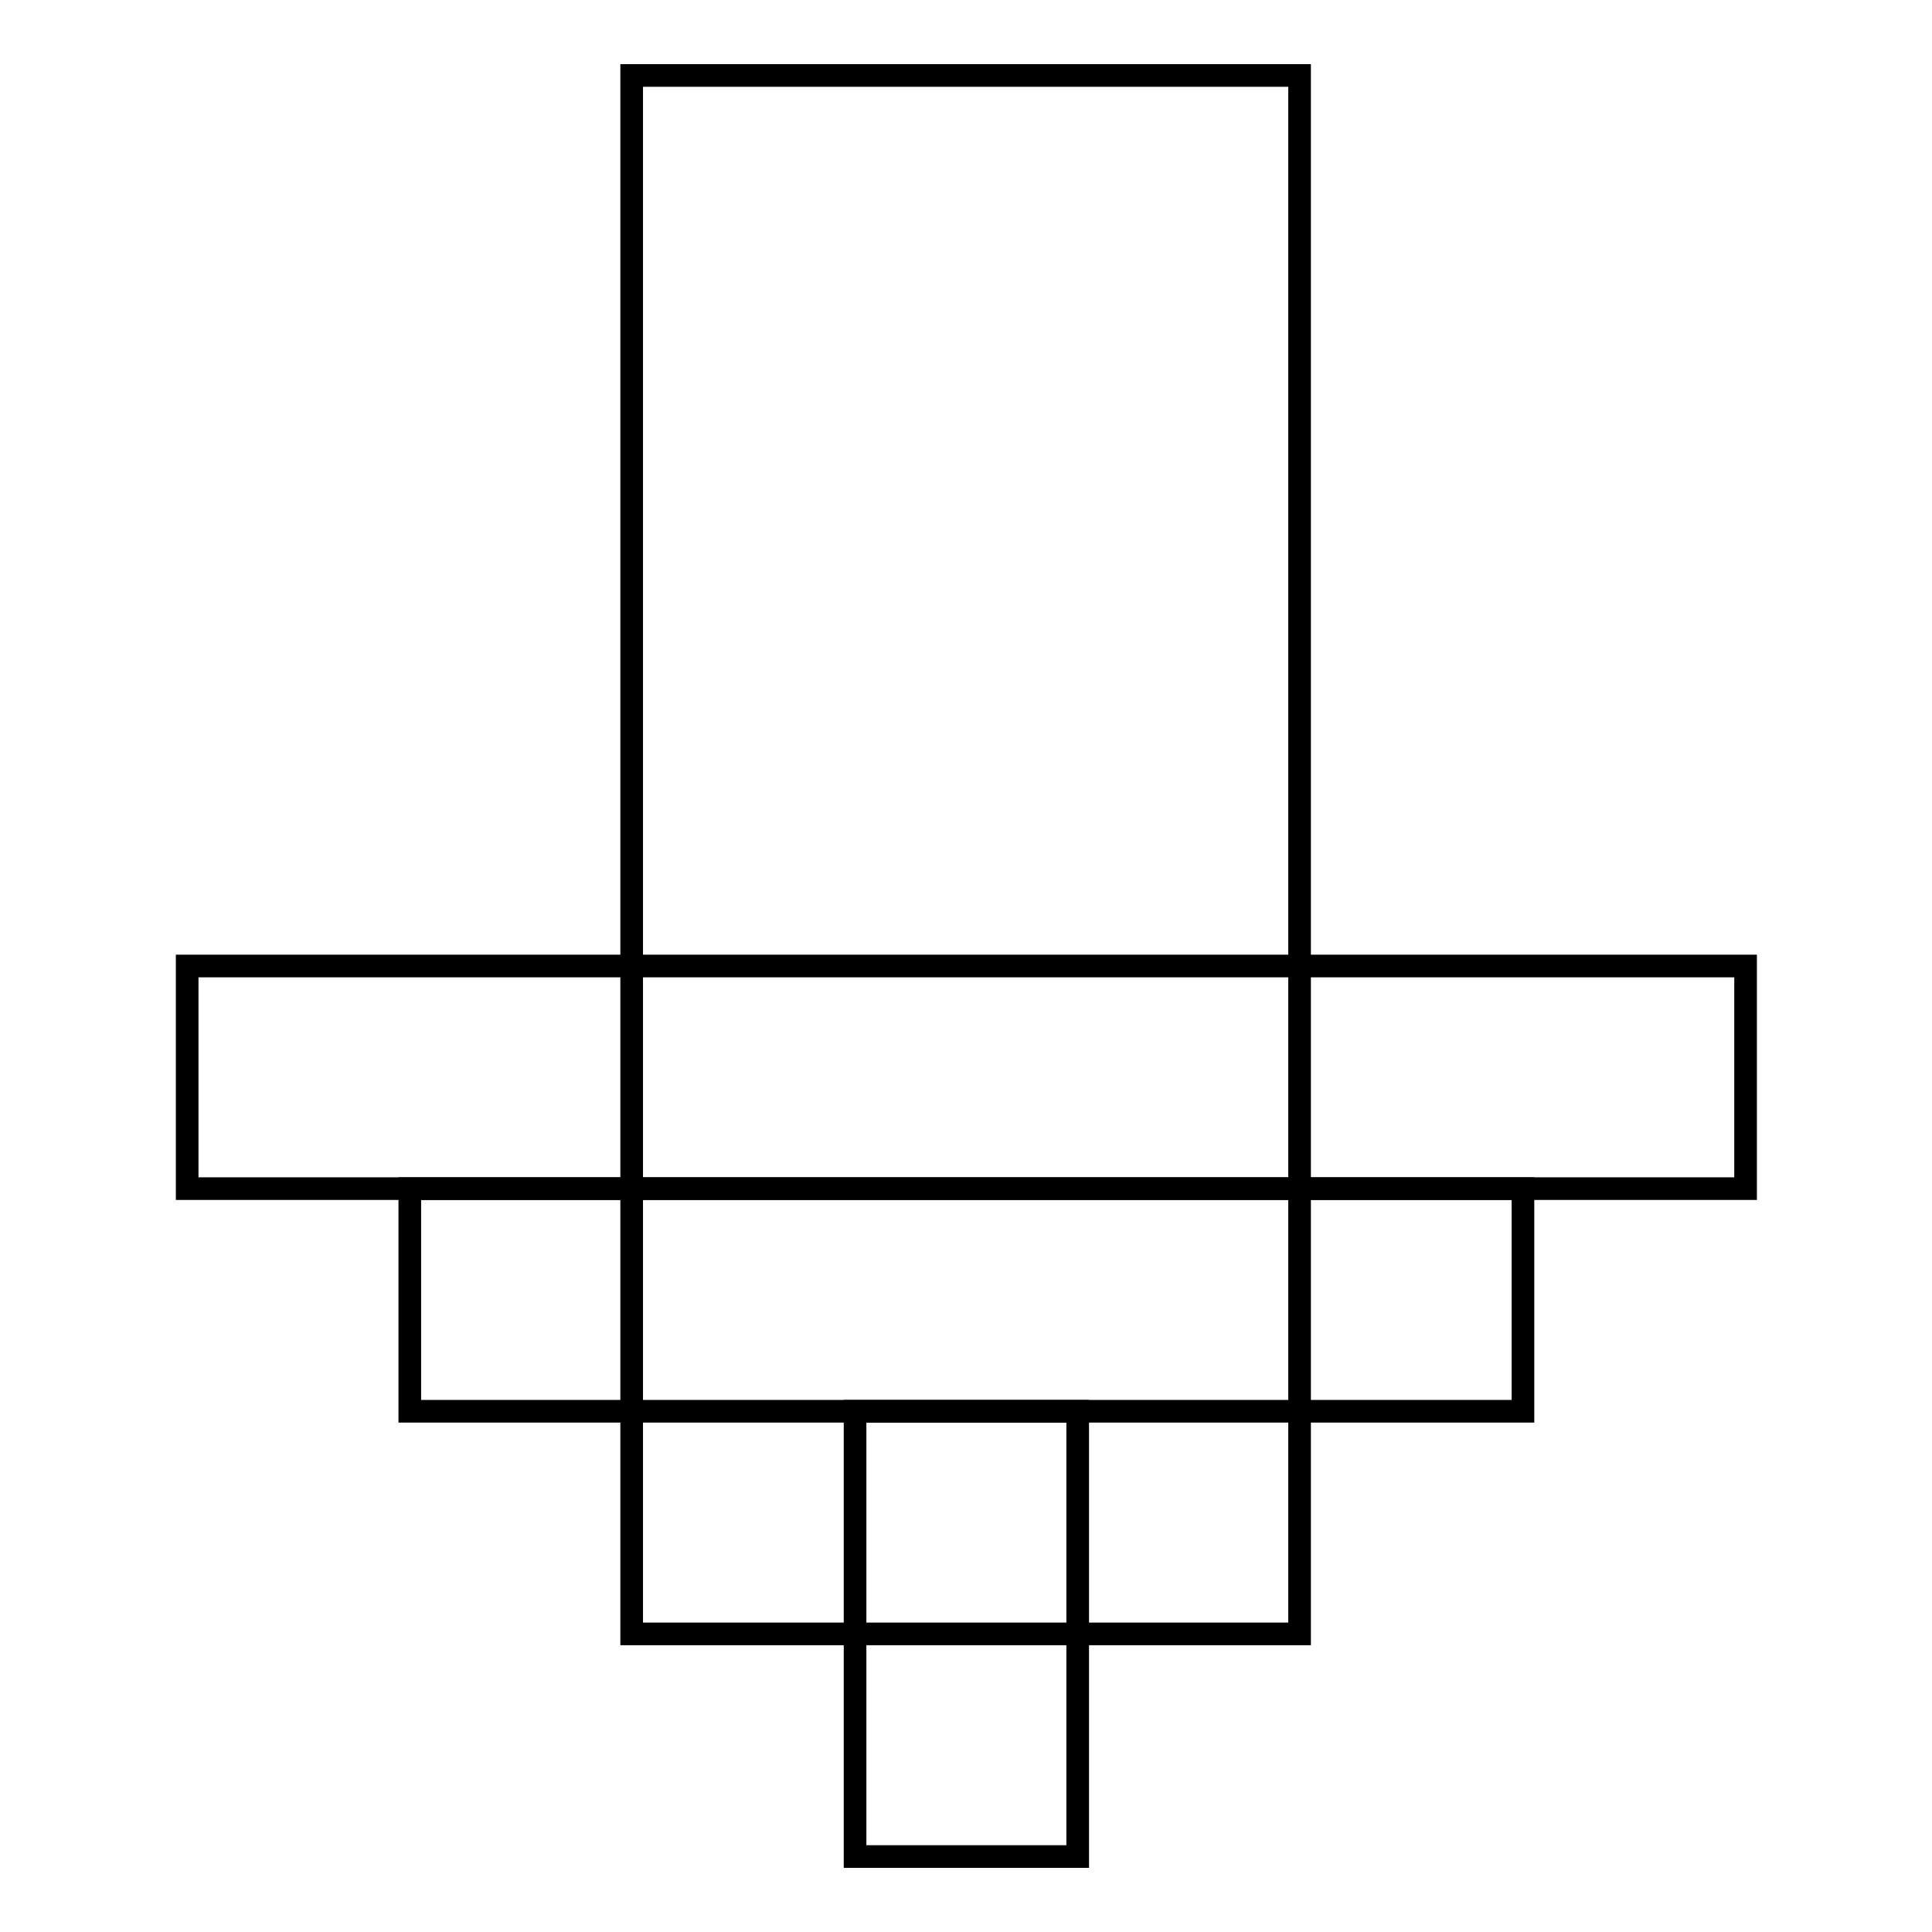
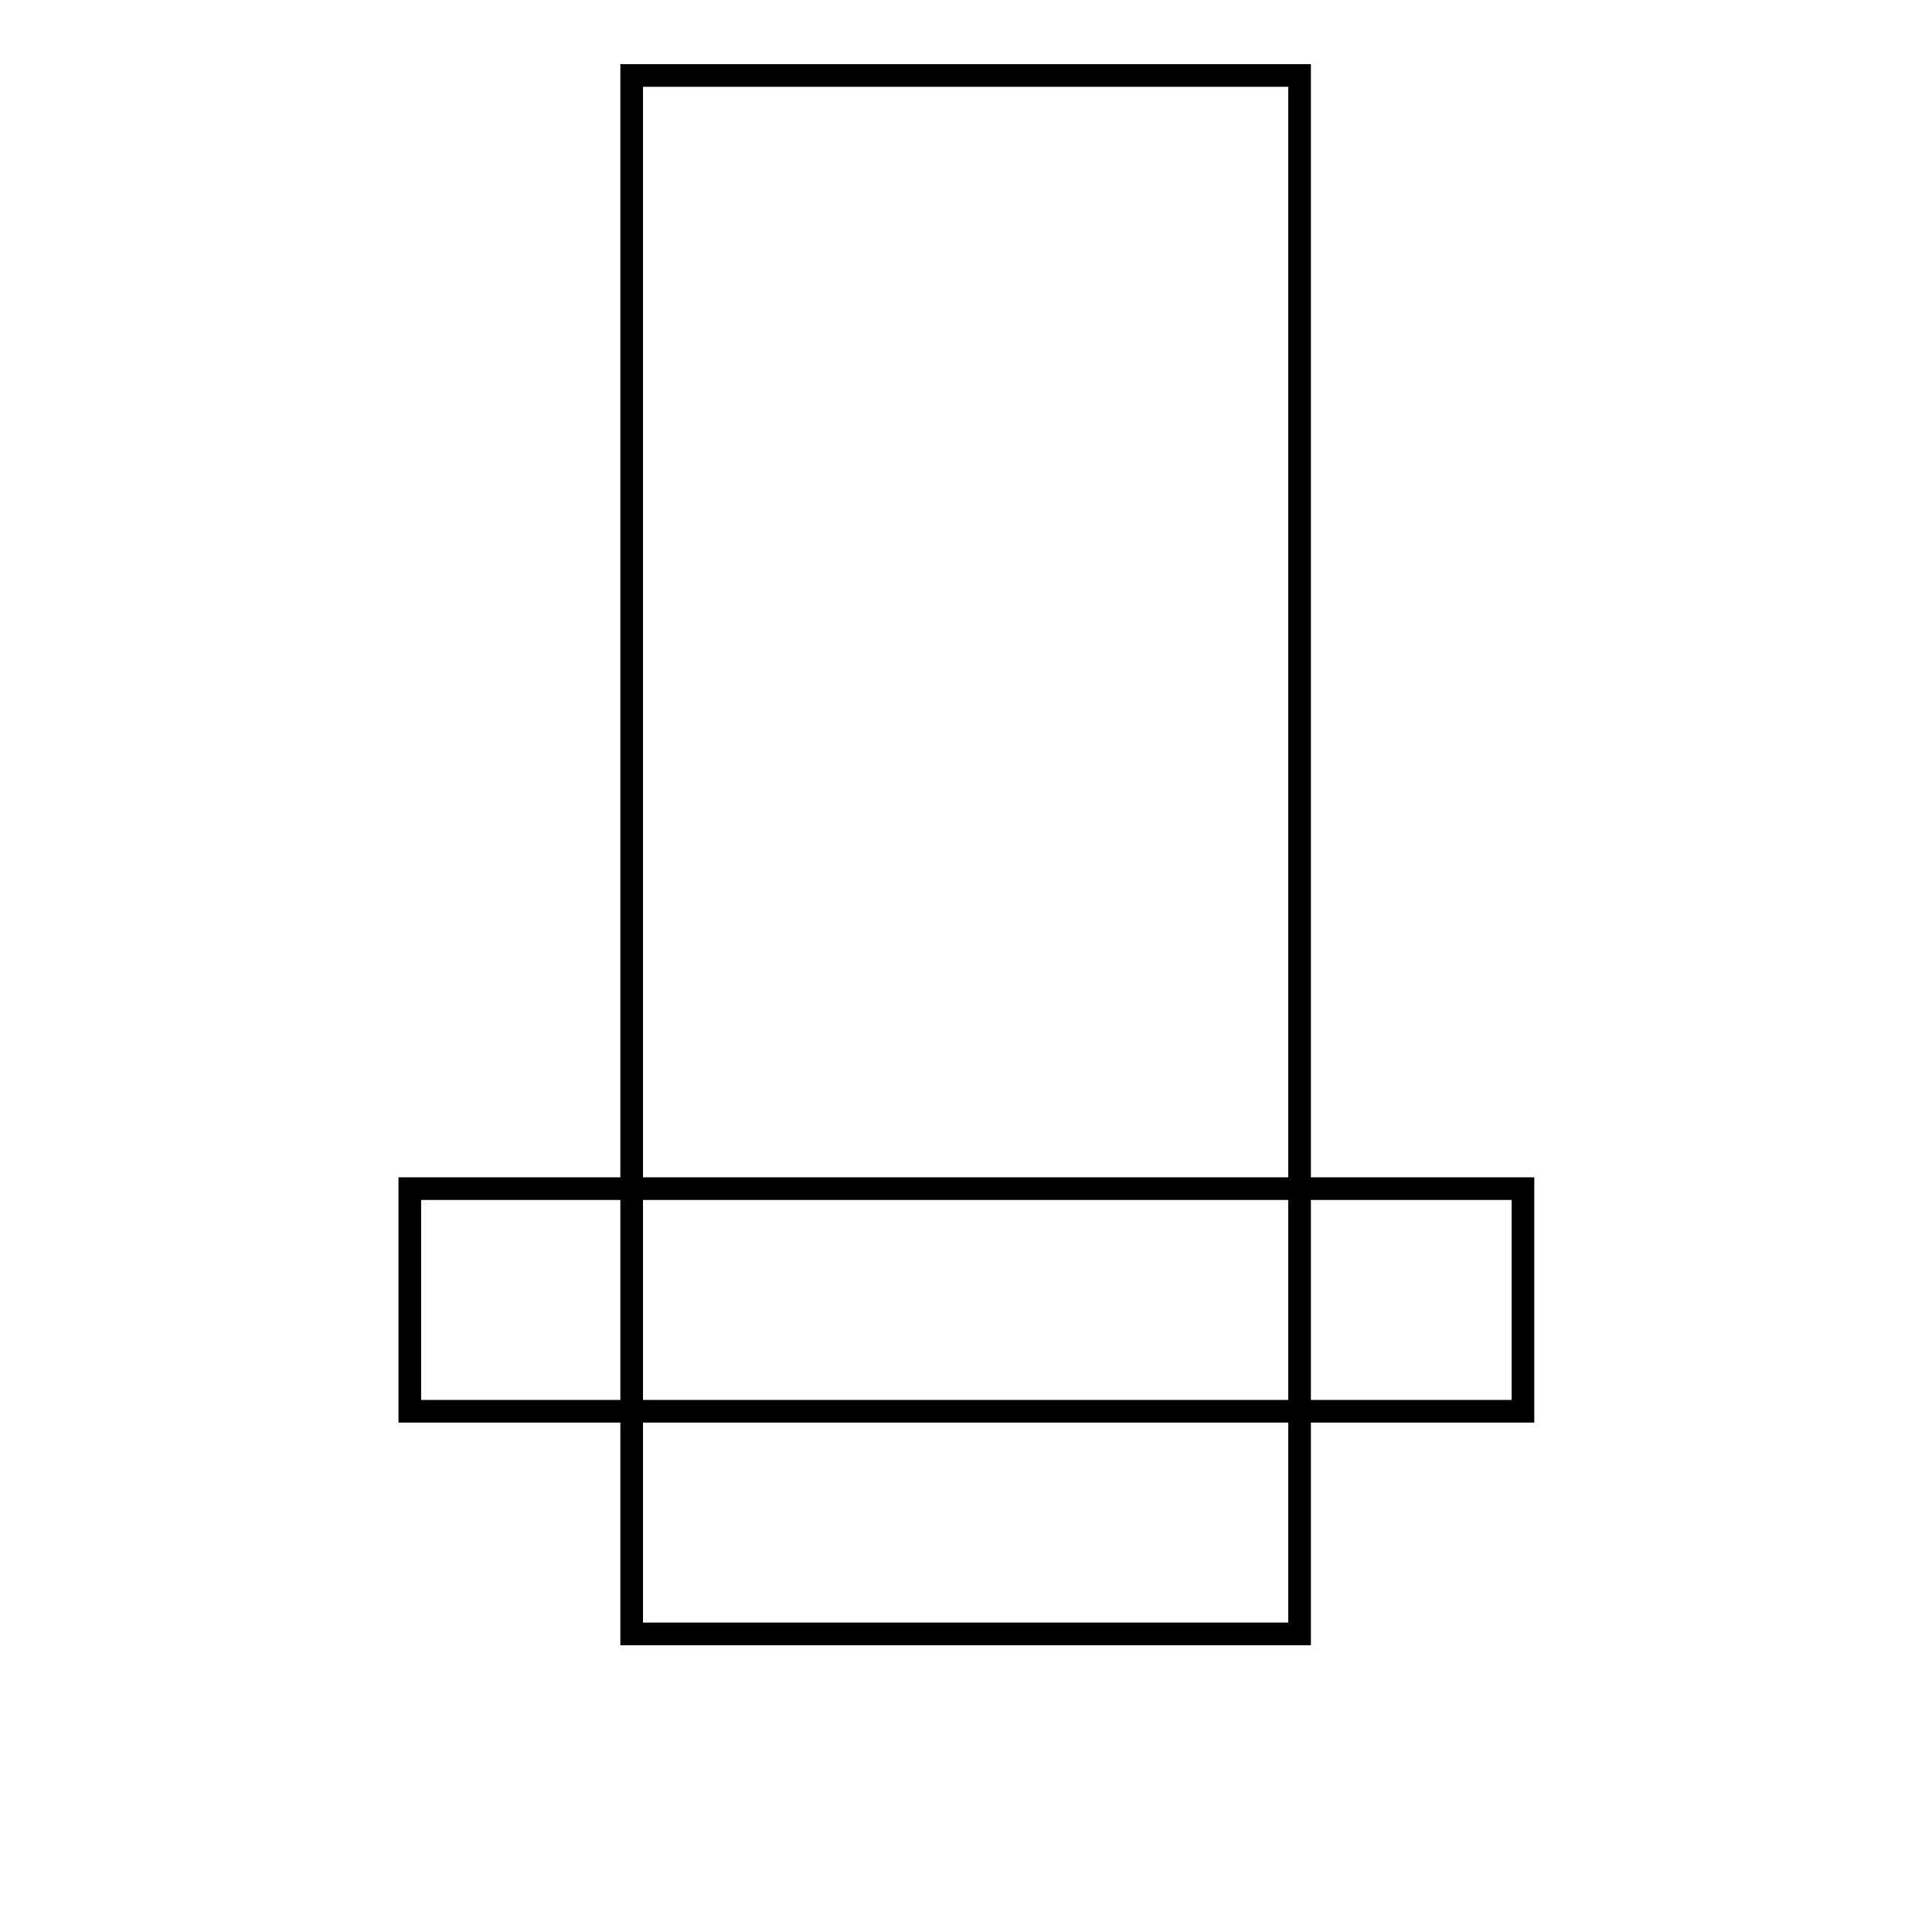
<svg xmlns="http://www.w3.org/2000/svg" version="1.1" x="0px" y="0px" viewBox="0 0 256 256" enable-background="new 0 0 256 256" xml:space="preserve">
  <g>
    <g>
-       <path stroke-width="3" fill-opacity="0" stroke="#000000" d="M24.8,128h206.5v29.5H24.8V128L24.8,128z" />
      <path stroke-width="3" fill-opacity="0" stroke="#000000" d="M54.3,157.5h147.5V187H54.3V157.5z" />
      <path stroke-width="3" fill-opacity="0" stroke="#000000" d="M83.7,10h88.5v206.5H83.7V10z" />
-       <path stroke-width="3" fill-opacity="0" stroke="#000000" d="M113.3,187h29.5v59h-29.5V187L113.3,187z" />
    </g>
  </g>
</svg>